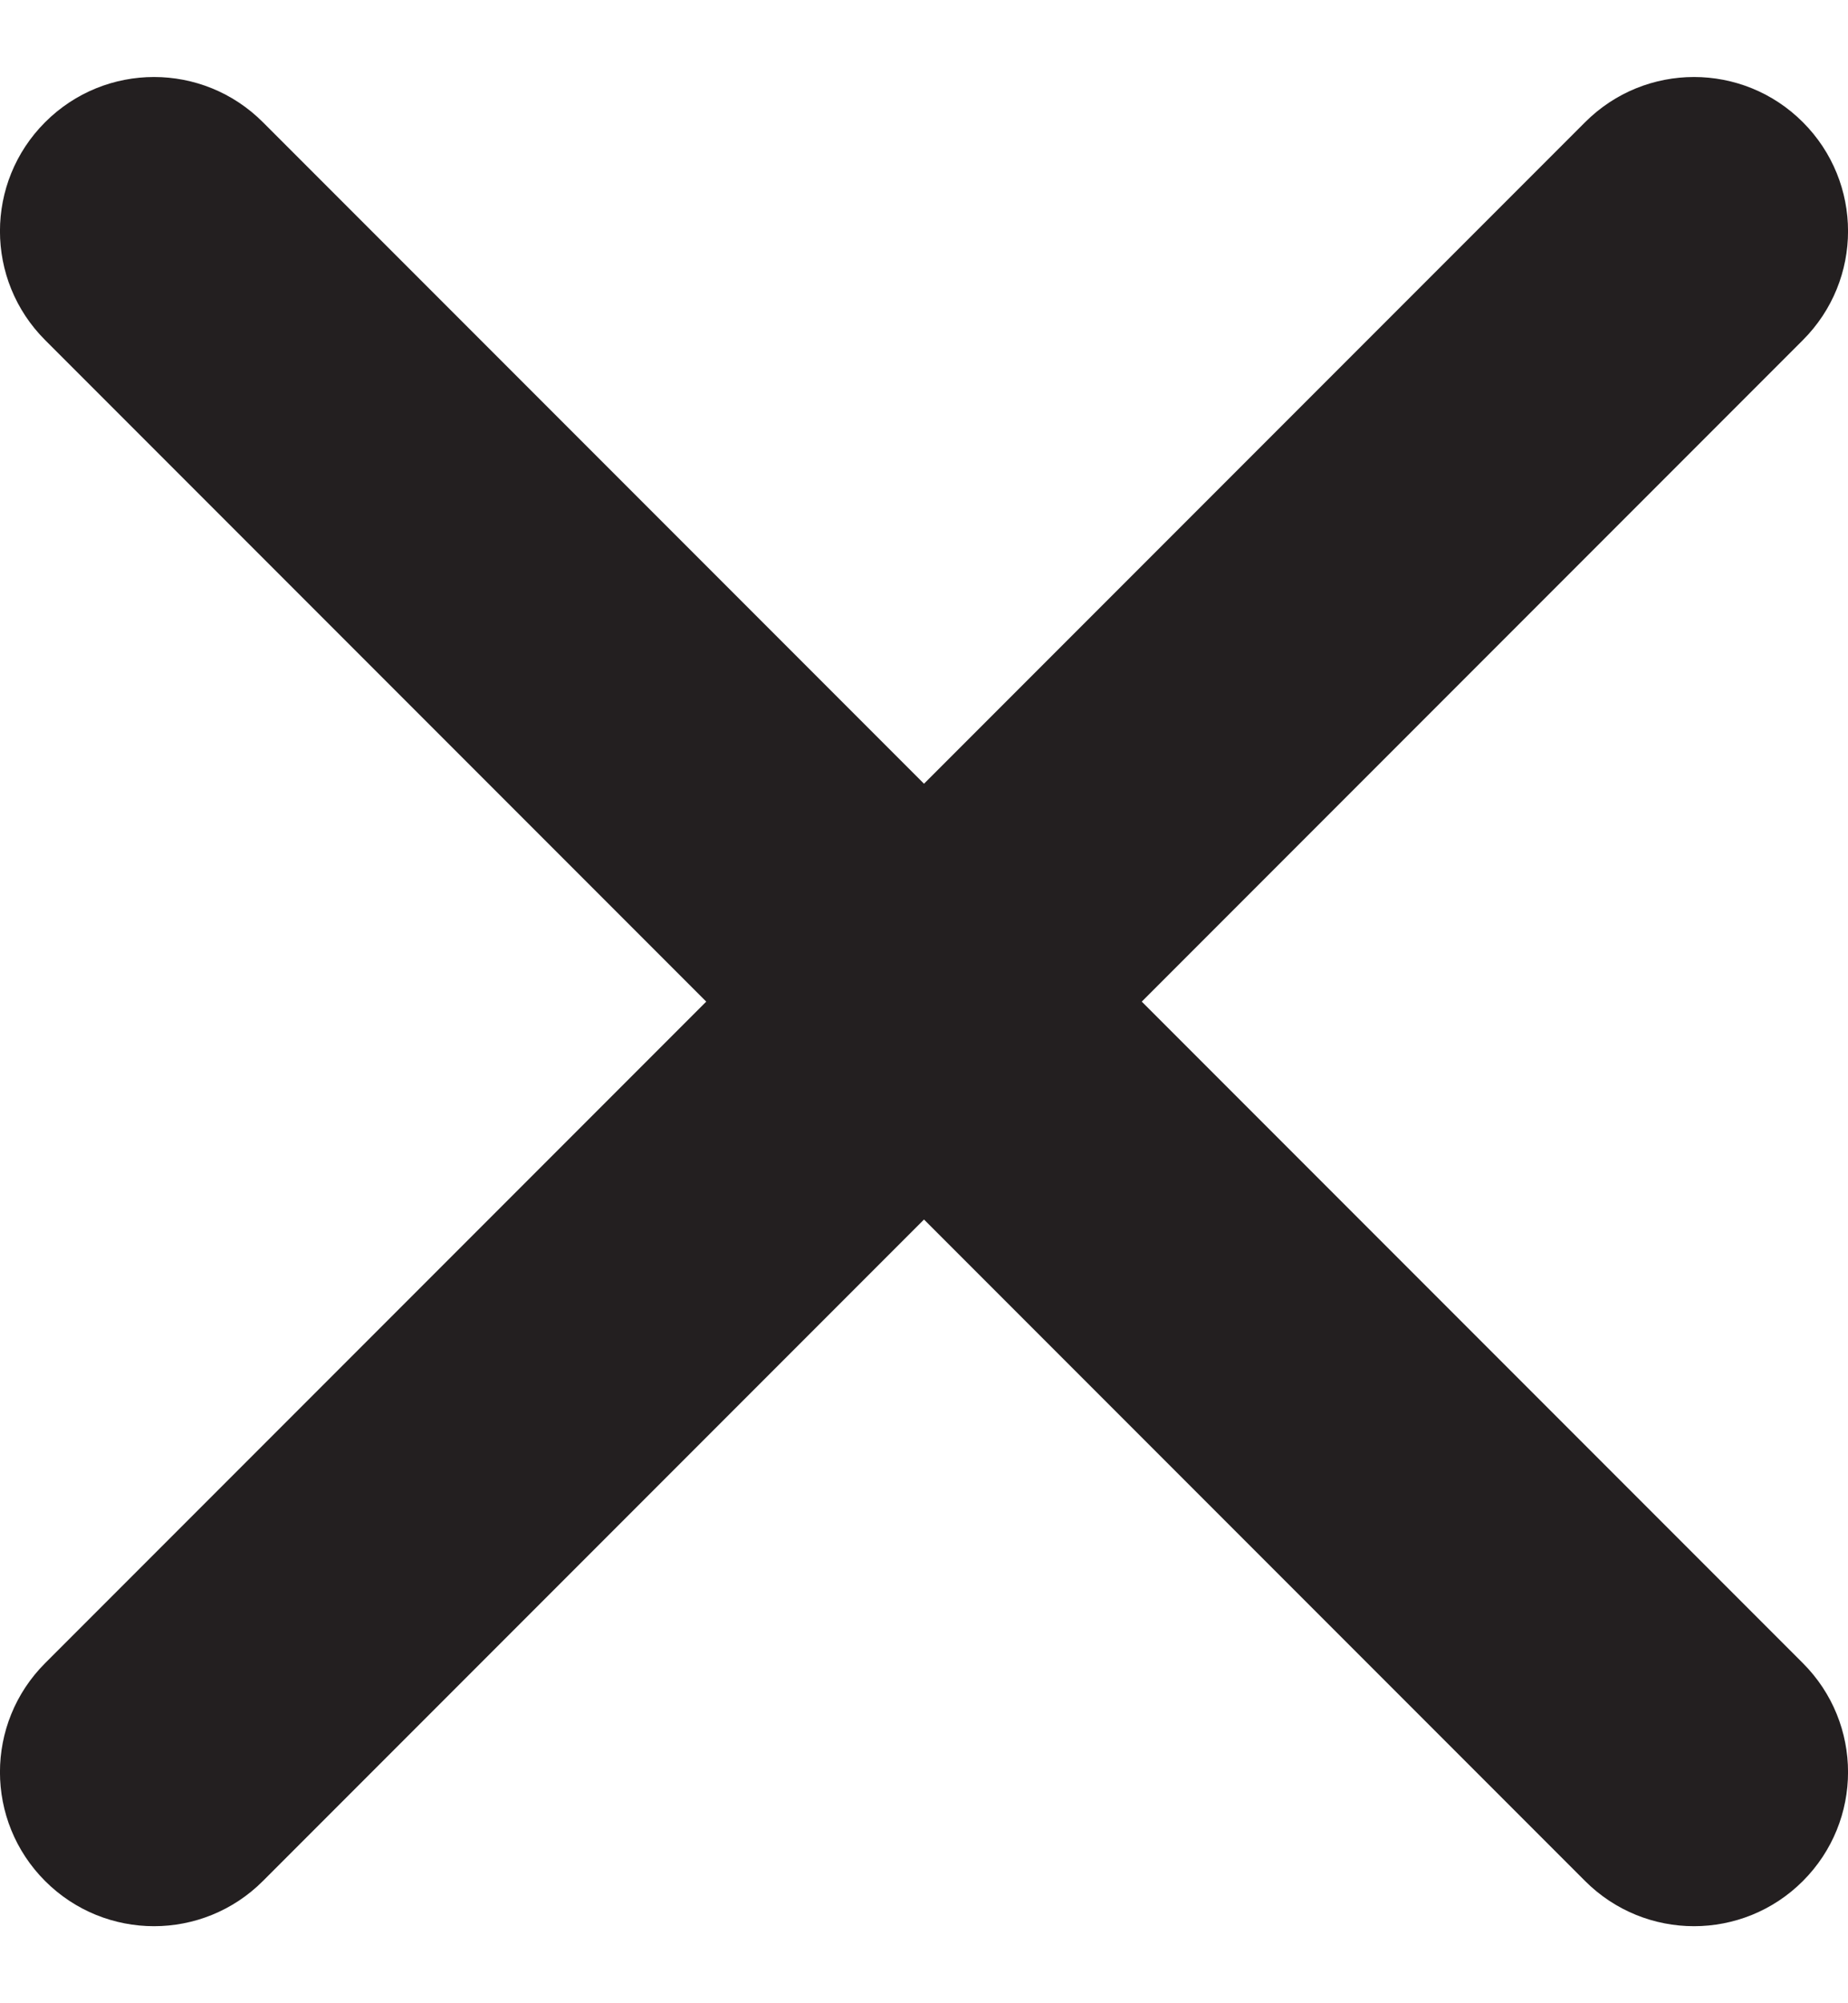
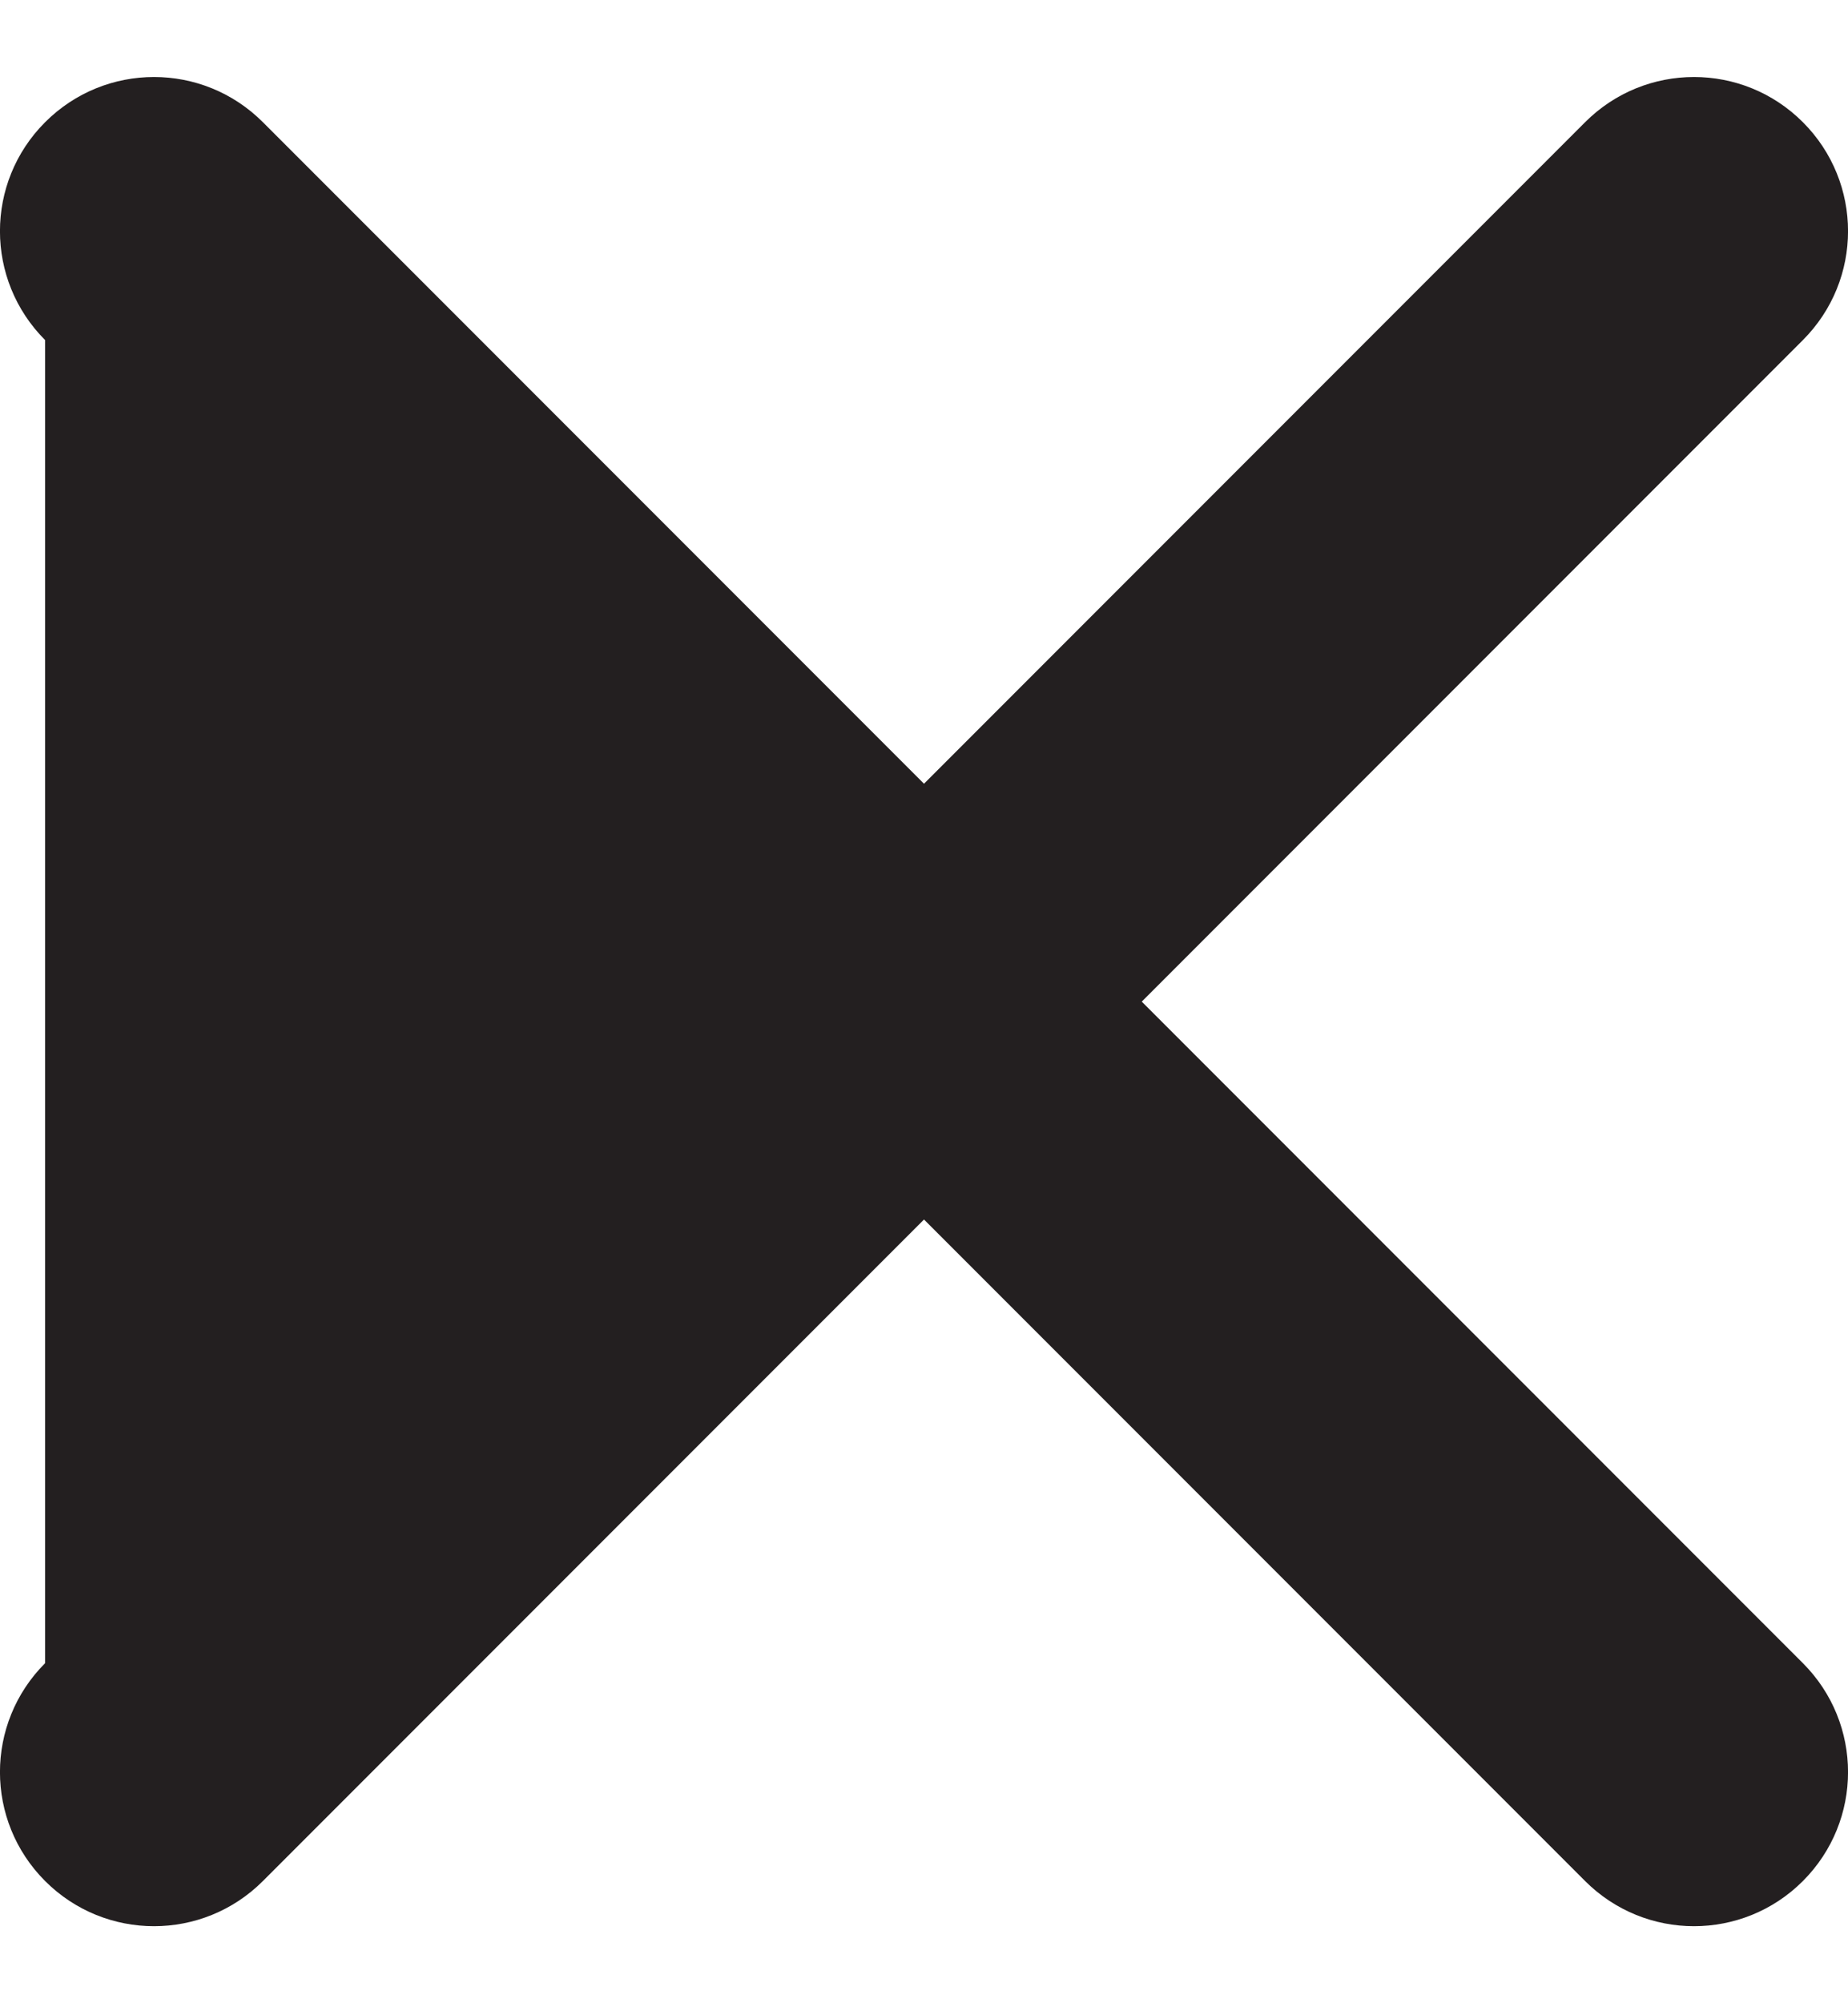
<svg xmlns="http://www.w3.org/2000/svg" width="12" height="13" viewBox="0 0 12 13" fill="none">
-   <path fill-rule="evenodd" clip-rule="evenodd" d="M7.414 6.5L11.707 2.207C12.098 1.816 12.098 1.184 11.707 0.793C11.316 0.402 10.684 0.402 10.293 0.793L6 5.086L1.707 0.793C1.316 0.402 0.684 0.402 0.293 0.793C-0.098 1.184 -0.098 1.816 0.293 2.207L4.586 6.5L0.293 10.793C-0.098 11.184 -0.098 11.816 0.293 12.207C0.488 12.402 0.744 12.5 1 12.5C1.256 12.5 1.512 12.402 1.707 12.207L6 7.914L10.293 12.207C10.488 12.402 10.744 12.5 11 12.5C11.256 12.5 11.512 12.402 11.707 12.207C12.098 11.816 12.098 11.184 11.707 10.793L7.414 6.5Z" fill="#231F20" />
+   <path fill-rule="evenodd" clip-rule="evenodd" d="M7.414 6.5L11.707 2.207C12.098 1.816 12.098 1.184 11.707 0.793C11.316 0.402 10.684 0.402 10.293 0.793L6 5.086L1.707 0.793C1.316 0.402 0.684 0.402 0.293 0.793C-0.098 1.184 -0.098 1.816 0.293 2.207L0.293 10.793C-0.098 11.184 -0.098 11.816 0.293 12.207C0.488 12.402 0.744 12.5 1 12.5C1.256 12.5 1.512 12.402 1.707 12.207L6 7.914L10.293 12.207C10.488 12.402 10.744 12.5 11 12.5C11.256 12.5 11.512 12.402 11.707 12.207C12.098 11.816 12.098 11.184 11.707 10.793L7.414 6.5Z" fill="#231F20" />
</svg>